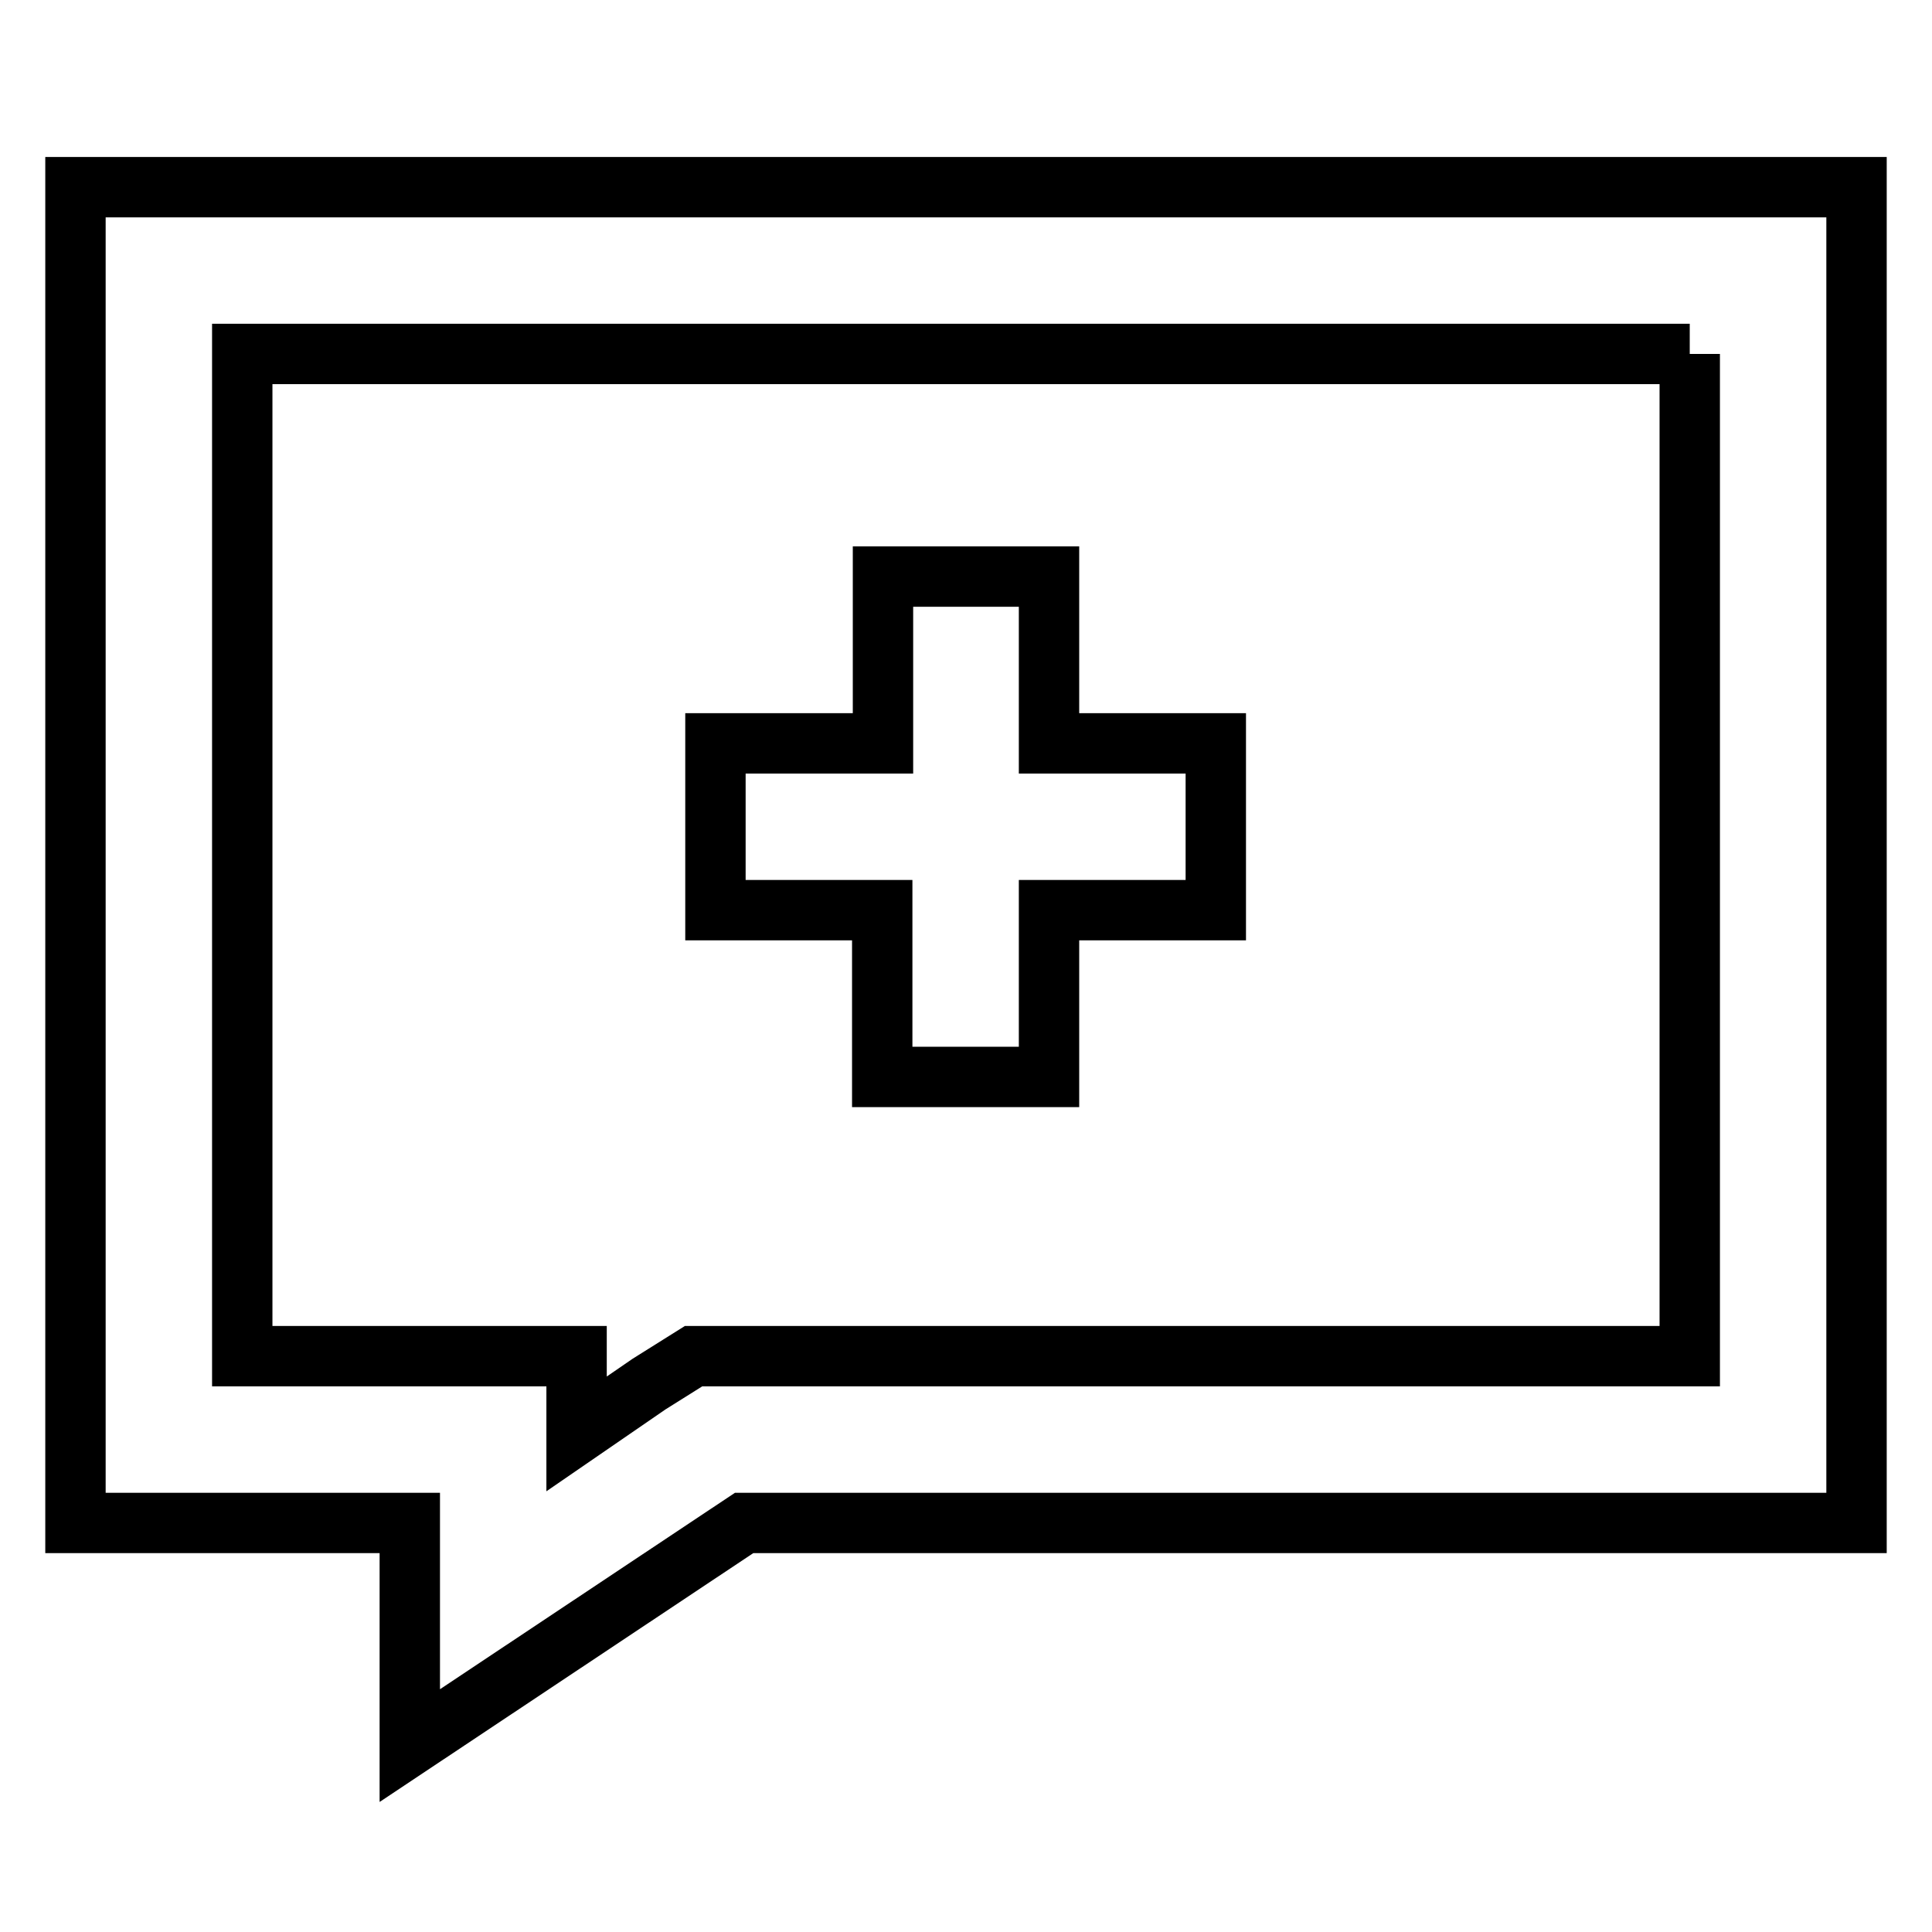
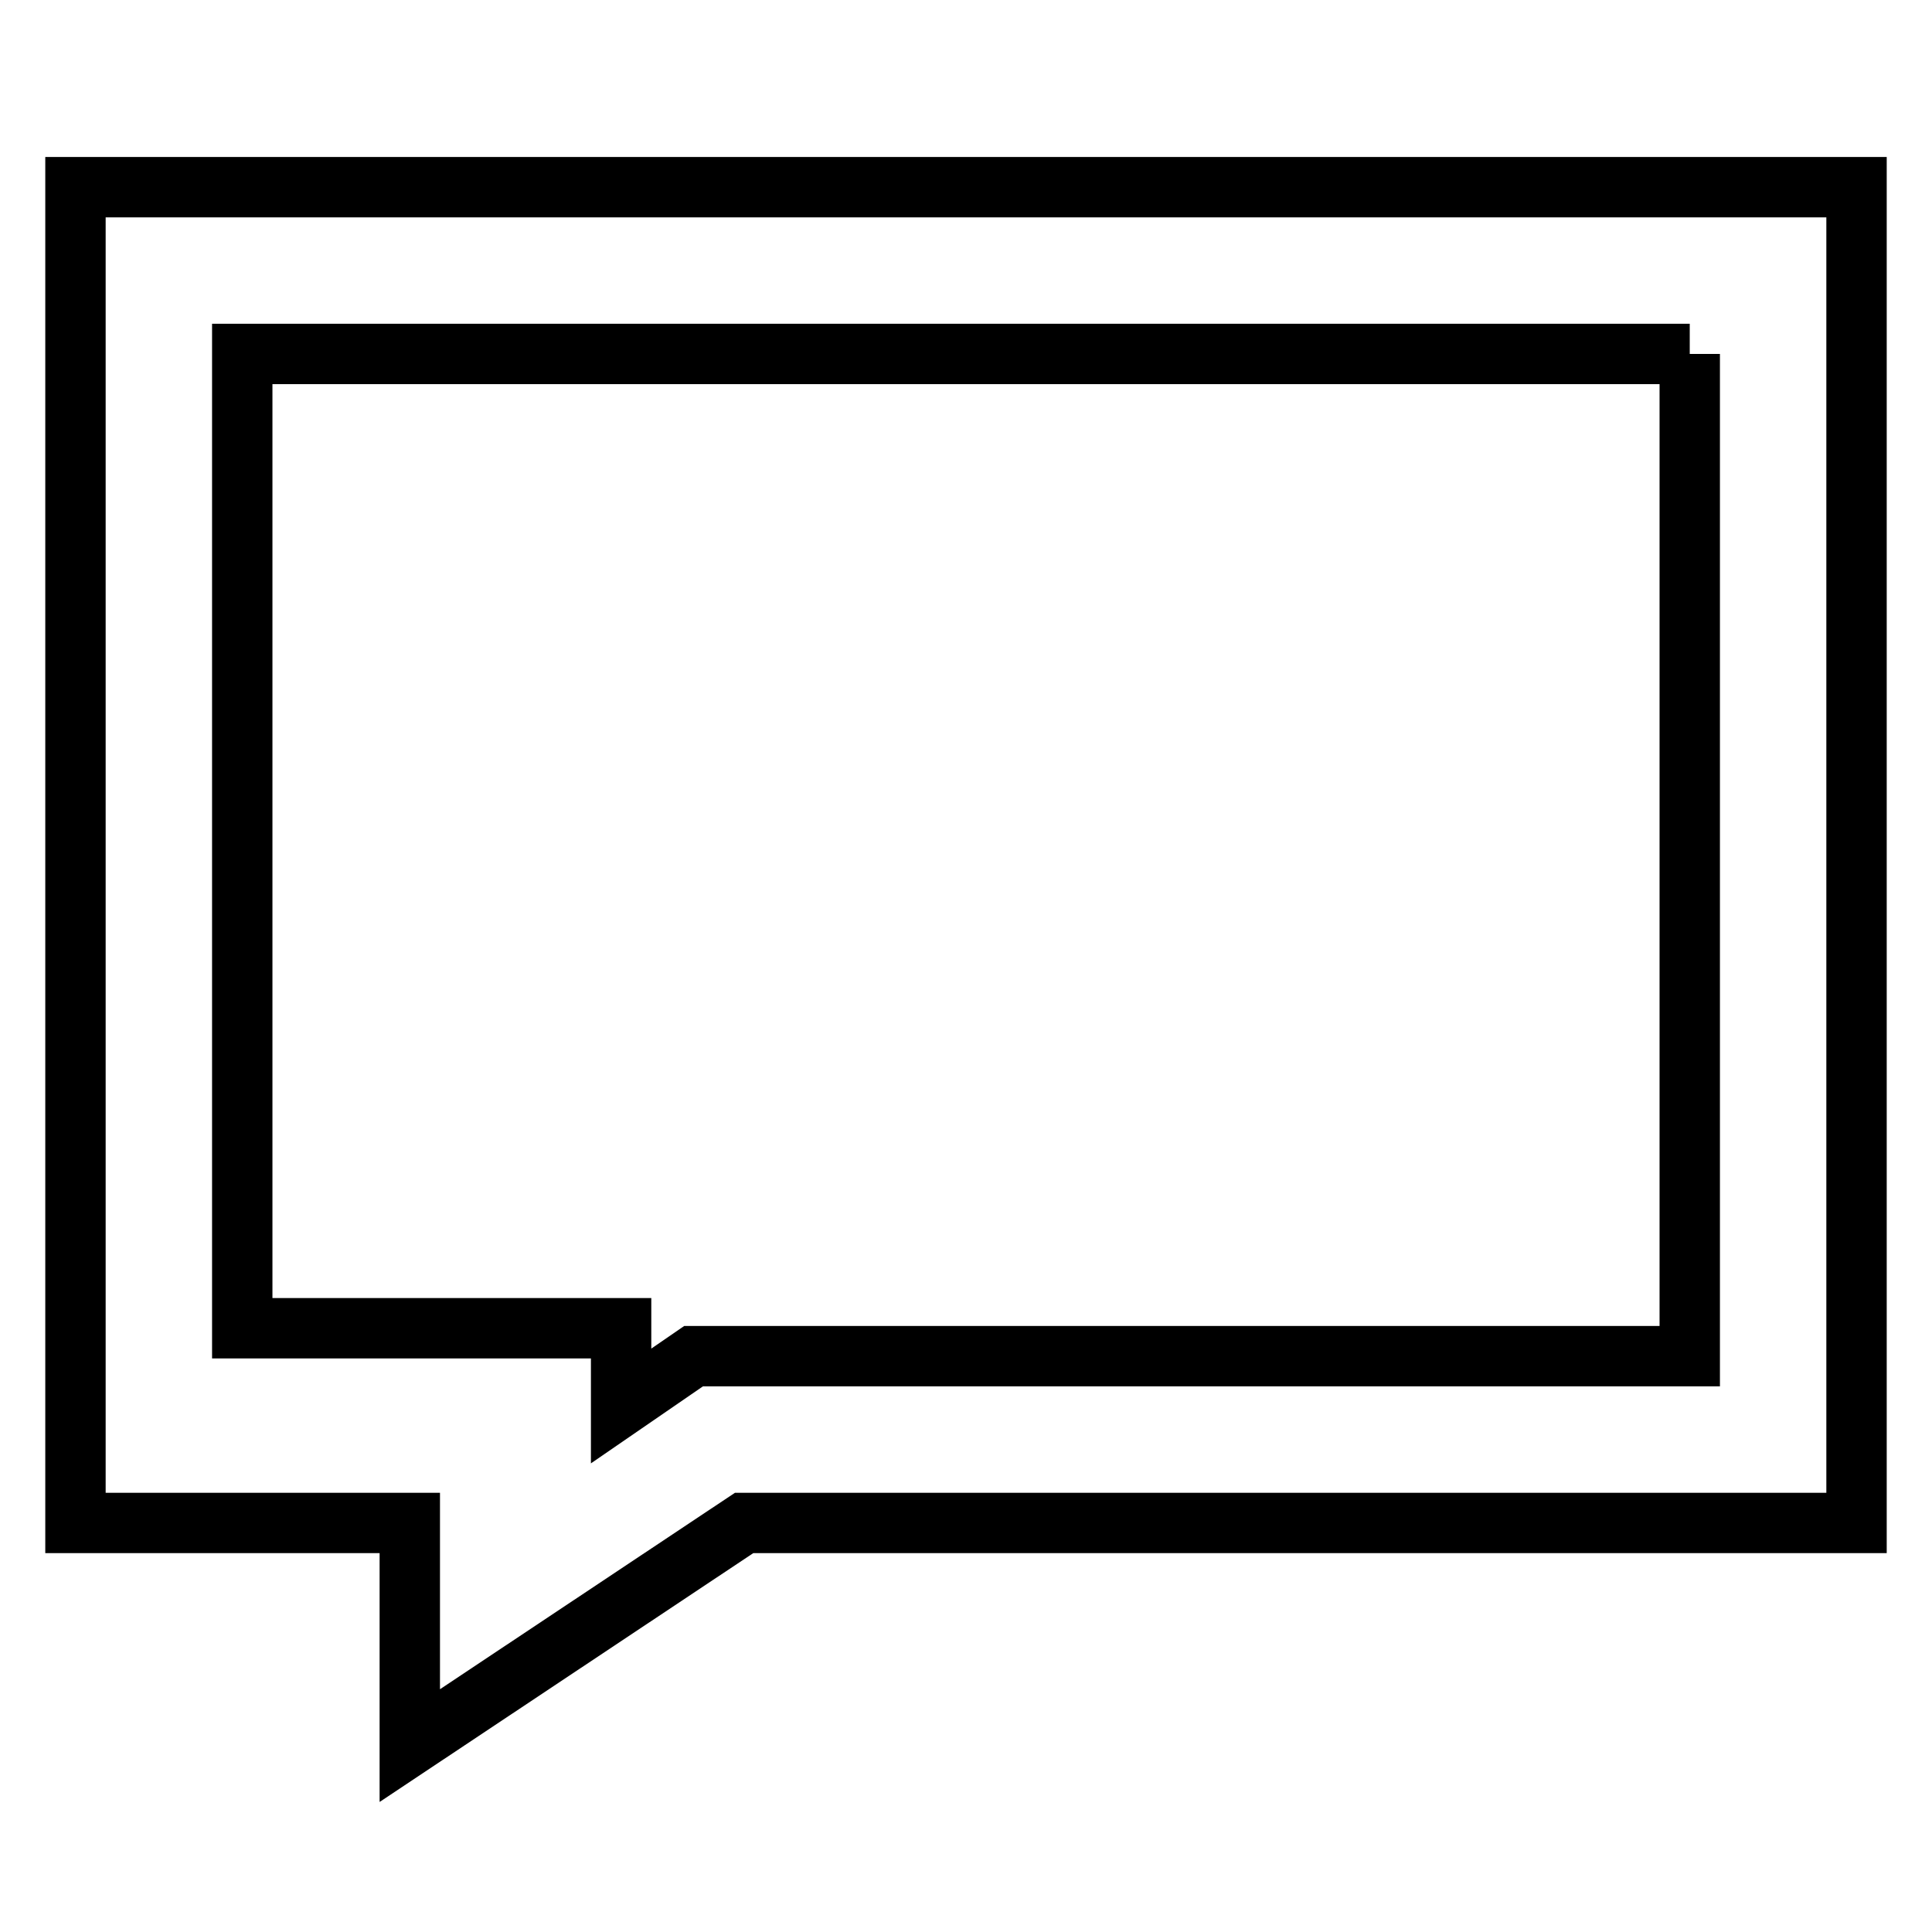
<svg xmlns="http://www.w3.org/2000/svg" version="1.1" x="0px" y="0px" viewBox="0 0 256 256" enable-background="new 0 0 256 256" xml:space="preserve">
  <g>
-     <path stroke-width="8" fill-opacity="0" stroke="#000000" d="M223.9,46.9v132.8h-132l-5.9,3.7l-9.6,6.6v-10.3H32.1V46.9H223.9 M246,24.8H10v177h44.3v29.5l44.3-29.5H246 V24.8L246,24.8z" />
-     <path stroke-width="8" fill-opacity="0" stroke="#000000" d="M139.1,76.4h-22.1v22.1H94.8v22.1h22.1v22.1h22.1v-22.1h22.1V98.5h-22.1V76.4z" />
+     <path stroke-width="8" fill-opacity="0" stroke="#000000" d="M223.9,46.9v132.8h-132l-9.6,6.6v-10.3H32.1V46.9H223.9 M246,24.8H10v177h44.3v29.5l44.3-29.5H246 V24.8L246,24.8z" />
  </g>
</svg>